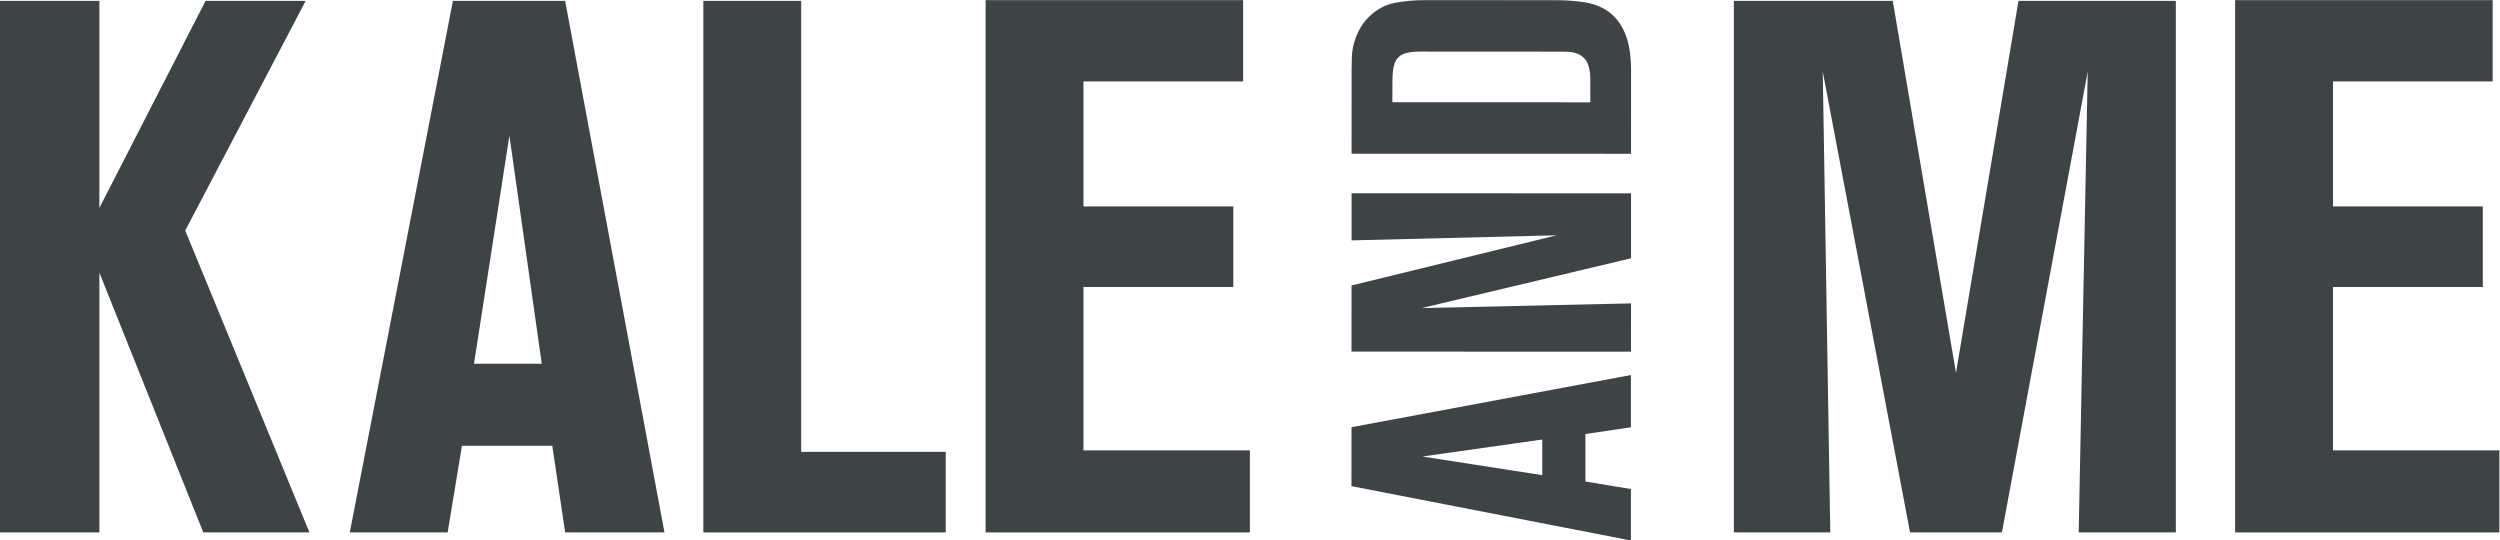
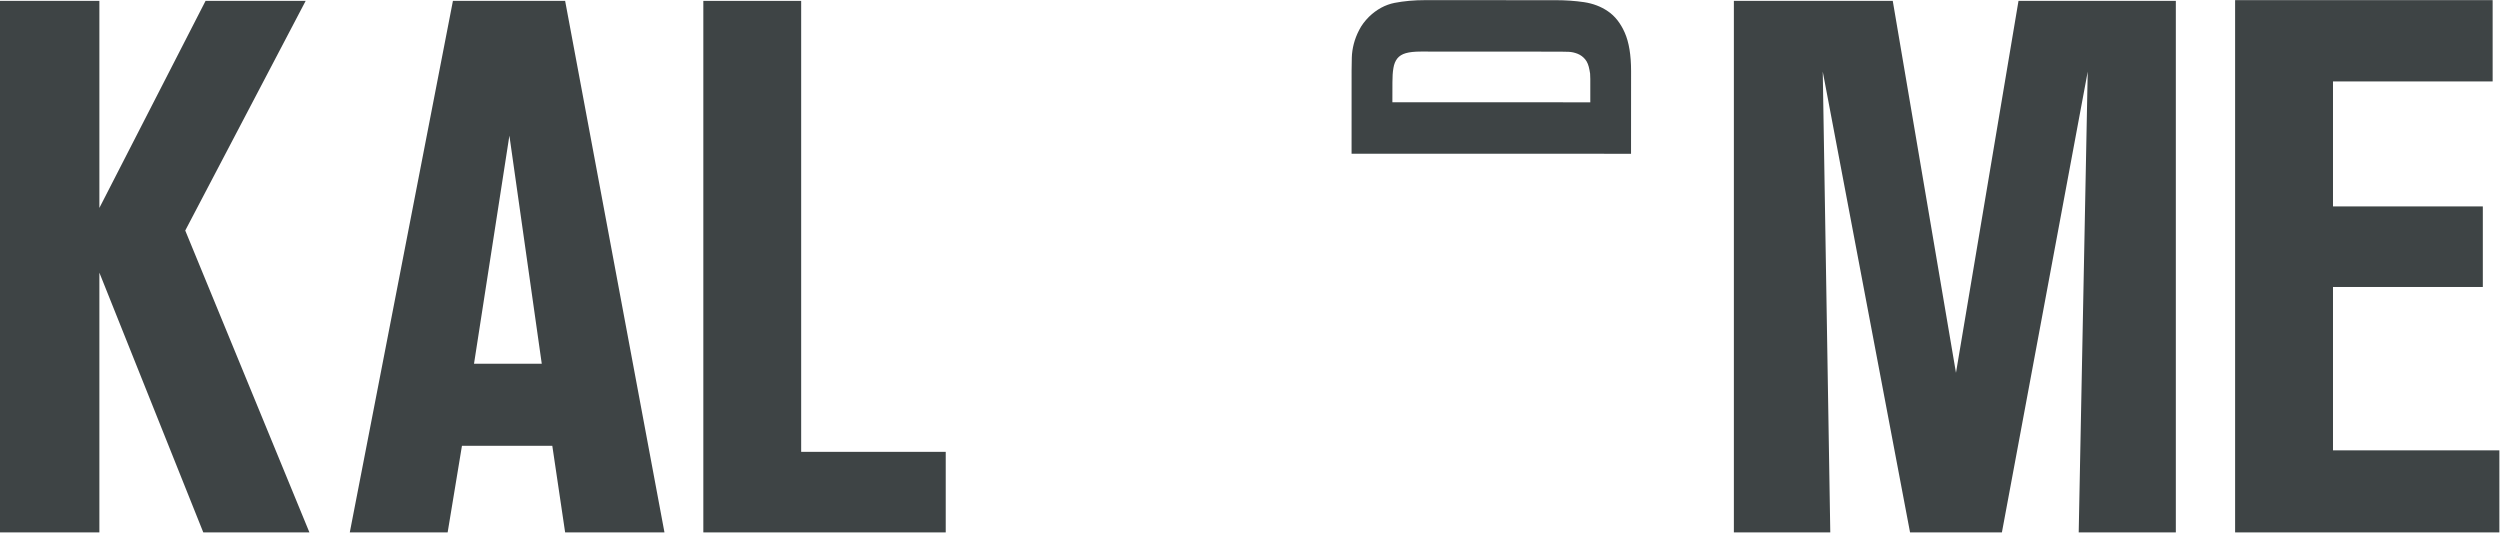
<svg xmlns="http://www.w3.org/2000/svg" xmlns:ns1="http://sodipodi.sourceforge.net/DTD/sodipodi-0.dtd" xmlns:ns2="http://www.inkscape.org/namespaces/inkscape" id="svg2" xml:space="preserve" width="6246.693" height="1350.52" viewBox="0 0 6246.693 1350.52" ns1:docname="KALE_ME_logo_grey_large.eps">
  <defs id="defs6" />
  <g id="g10" ns2:groupmode="layer" ns2:label="ink_ext_XXXXXX" transform="matrix(1.333,0,0,-1.333,0,1350.52)">
    <g id="g12" transform="scale(0.1)">
      <path d="M 5729.51,10114.8 H 3853.1 L 1862.81,6233.85 V 10114.8 H 0 V 151.57 H 1862.81 V 5020.53 L 3810.62,151.57 H 5800.03 L 3472.4,5810.31 5729.51,10114.8" style="fill:#3e4445;fill-opacity:1;fill-rule:nonzero;stroke:none" id="path14" />
      <path d="m 8885.14,3312.69 663.3,4276.21 606.76,-4276.21 z M 8489.98,10114.8 6556.64,151.57 h 1834.33 l 268.11,1623.06 h 1693.72 l 240.5,-1623.06 h 1861.9 L 10593.3,10114.8 H 8489.98" style="fill:#3e4445;fill-opacity:1;fill-rule:nonzero;stroke:none" id="path16" />
      <path d="M 15017.7,10114.8 H 13183.8 V 151.57 h 4543.6 v 1510.14 h -2709.7 v 8453.09" style="fill:#3e4445;fill-opacity:1;fill-rule:nonzero;stroke:none" id="path18" />
-       <path d="m 20309.5,4752.07 h 2808.3 v 1510.14 h -2808.3 v 2342.76 h 2992.7 v 1523.93 h -4827 V 151.57 h 4953.6 v 1538.07 h -3119.3 v 3062.43" style="fill:#3e4445;fill-opacity:1;fill-rule:nonzero;stroke:none" id="path20" />
      <path d="m 36664.3,3143.47 -1185,6971.33 H 32501 V 151.57 h 1807.2 l -141,8636.86 1636.3,-8636.86 h 1721.7 l 1608.7,8636.86 -169.1,-8636.86 h 1820.7 v 9963.23 h -2949.2 l -1172,-6971.33" style="fill:#3e4445;fill-opacity:1;fill-rule:nonzero;stroke:none" id="path22" />
      <path d="M 43731.3,1689.64 V 4752.07 H 46540 V 6262.21 H 43731.3 V 8604.97 H 46724 V 10128.9 H 41896.6 V 151.57 h 4953.6 v 1538.07 h -3118.9" style="fill:#3e4445;fill-opacity:1;fill-rule:nonzero;stroke:none" id="path24" />
-       <path d="M 28909.5,1892.81 V 1224.69 L 26662,1574.41 Z M 25332.8,1018.58 30571.2,0 v 964.582 l -853,141.388 v 890.12 l 853,125.84 v 979.6 l -5237.5,-977.86 -0.9,-1105.09" style="fill:#3e4445;fill-opacity:1;fill-rule:nonzero;stroke:none" id="path26" />
-       <path d="m 25335,5625.55 3843,95.17 -3843.9,-940.61 -0.4,-1239.28 5238.4,-1.86 1.3,905.55 -3925.4,-88.03 3925.4,933.47 v 1217.26 l -5238.4,1.75 v -883.42" style="fill:#3e4445;fill-opacity:1;fill-rule:nonzero;stroke:none" id="path28" />
      <path d="m 29809.8,8486.25 c 0,-68.35 0,-159.37 0,-272.61 l -3709.9,1.19 0.9,375.36 c 0,102.94 5.3,191.45 18.4,264.7 11.8,74.16 36.4,134.41 73.2,180.84 37.2,46.55 90.2,79.3 159.4,99.13 69.7,19.82 163.5,30.01 281.7,30.01 l 2611.6,-1.55 c 50.3,0 102.9,-0.98 160.3,-3.39 57,-2.51 111.7,-14.89 167.4,-37.01 54.3,-21.91 101.2,-56.41 140.6,-103.4 39.4,-46.44 66.2,-113.91 81.5,-201.97 5.2,-19.72 8.7,-41.95 11.4,-66.26 2.6,-24.63 3.5,-57.71 3.5,-99.44 0,-41.85 0,-96.83 0,-165.6 z m 329.9,1434 c -130.1,89.15 -280,145.55 -448.2,170.95 -168.7,24.4 -344.4,36.7 -526.6,36.7 l -2449.4,1 c -206.8,0 -399.1,-17.6 -574.4,-51.4 -174.8,-35 -335.1,-121.2 -478.8,-259.87 -78.9,-78.96 -141.1,-161.77 -184.9,-248.51 -45.1,-86.74 -78.4,-173.05 -100.8,-259.46 -21.9,-86.74 -35,-171.96 -37.2,-256.29 -2.2,-83.9 -4,-165.61 -4,-244.91 l -0.4,-1558.22 5238.4,-1.3 0.9,1550.67 c 0,301.73 -39.9,541.48 -118.8,719.78 -78.8,178.43 -184,311.72 -315.8,400.86" style="fill:#3e4445;fill-opacity:1;fill-rule:nonzero;stroke:none" id="path30" />
    </g>
  </g>
</svg>